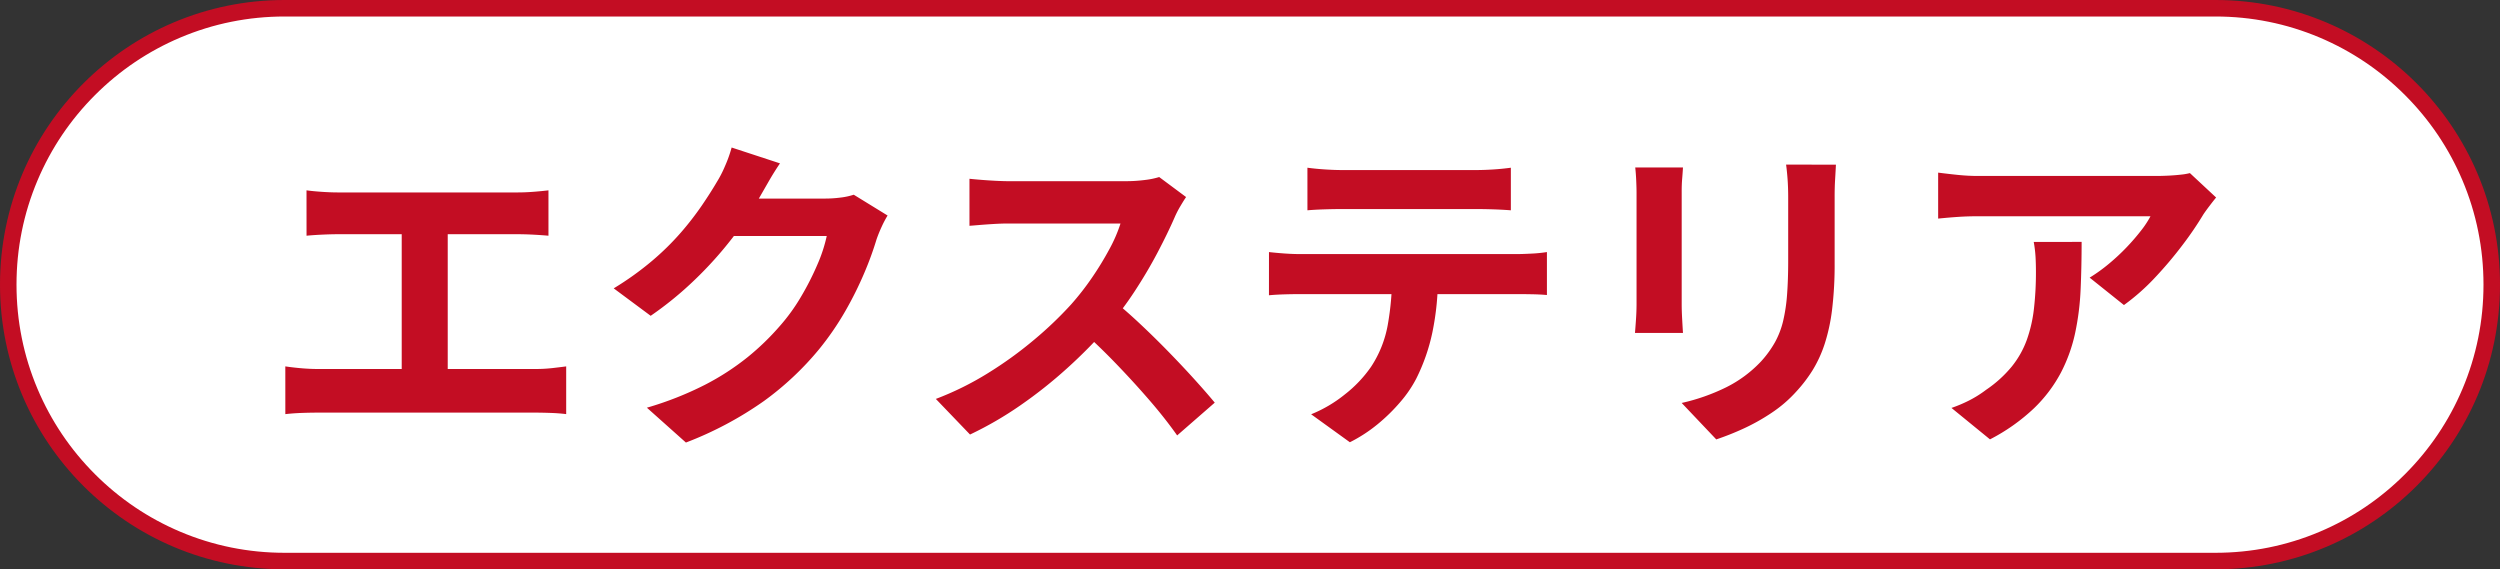
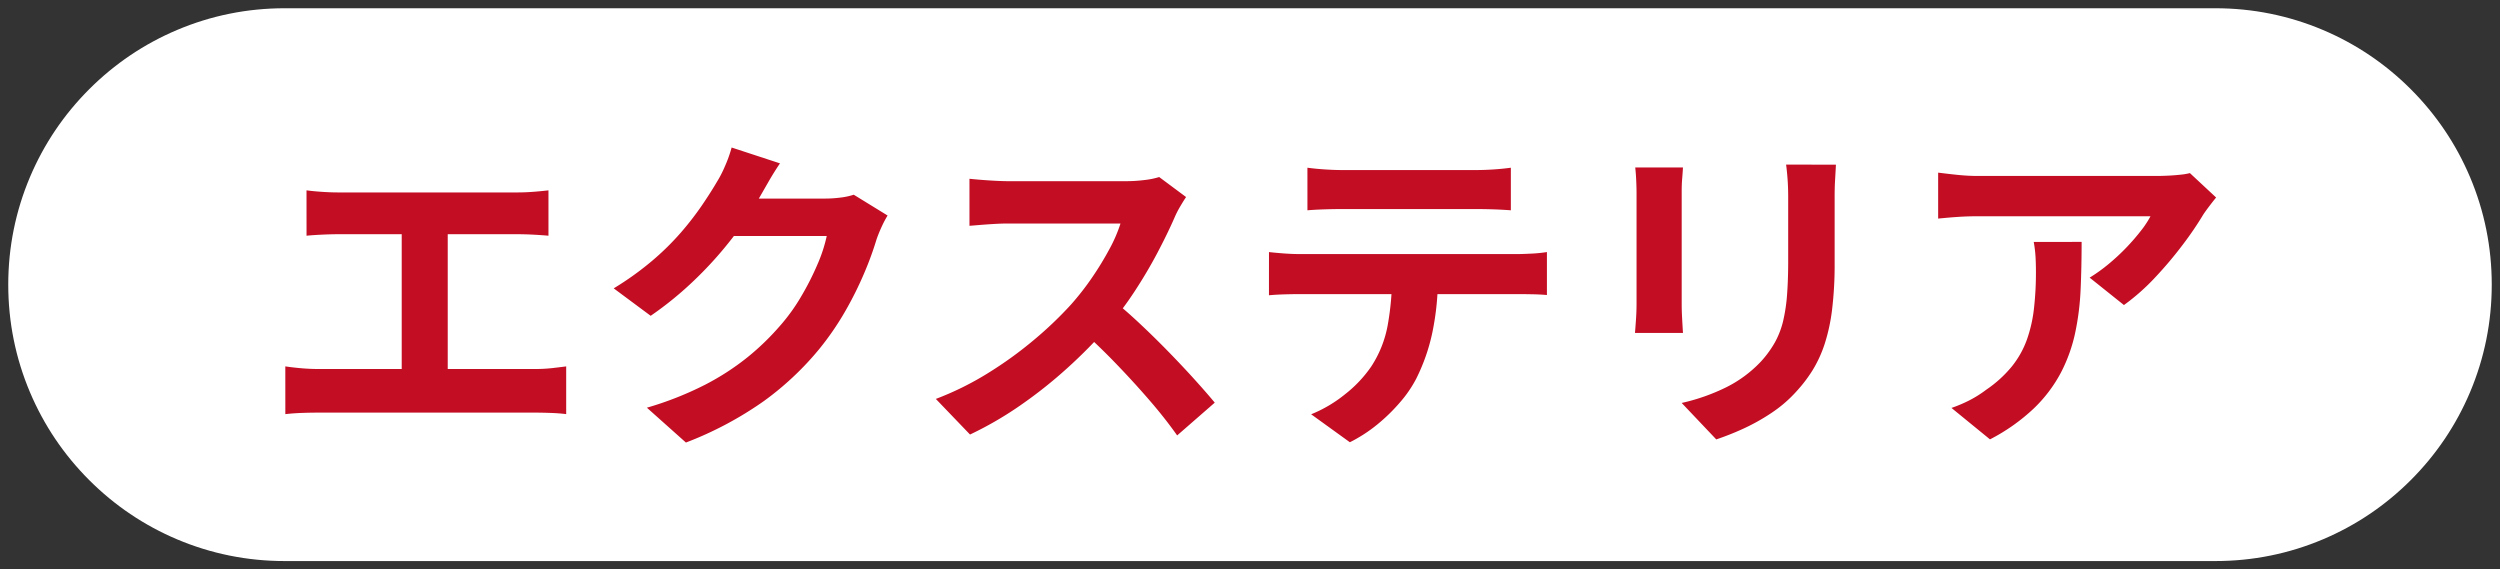
<svg xmlns="http://www.w3.org/2000/svg" height="69" viewBox="0 0 303 69" width="303">
  <rect x="0" y="0" width="303" height="69" fill="#333333" stroke="none" />
  <g fill="#fff">
    <path d="m268.5 68h-234c-4.523 0-8.91-.886-13.039-2.632-3.989-1.687-7.572-4.103-10.649-7.18-3.077-3.077-5.493-6.66-7.18-10.649-1.747-4.129-2.632-8.516-2.632-13.039s.886-8.91 2.632-13.039c1.687-3.989 4.103-7.572 7.18-10.649 3.077-3.077 6.66-5.492 10.649-7.18 4.129-1.747 8.517-2.632 13.039-2.632h234c4.523 0 8.91.886 13.039 2.632 3.989 1.687 7.572 4.103 10.649 7.18 3.077 3.077 5.493 6.66 7.18 10.649 1.747 4.129 2.632 8.516 2.632 13.039s-.886 8.91-2.632 13.039c-1.687 3.989-4.103 7.572-7.18 10.649-3.077 3.077-6.66 5.493-10.649 7.18-4.129 1.747-8.517 2.632-13.039 2.632z" />
-     <path d="m34.5 2c-4.388 0-8.644.859-12.65 2.553-3.87 1.637-7.346 3.98-10.331 6.966-2.985 2.985-5.329 6.461-6.966 10.331-1.694 4.005-2.553 8.261-2.553 12.65 0 4.388.859 8.644 2.553 12.65 1.637 3.87 3.98 7.346 6.966 10.331 2.985 2.985 6.461 5.329 10.331 6.966 4.005 1.694 8.262 2.553 12.65 2.553h234c4.388 0 8.644-.859 12.65-2.553 3.87-1.637 7.346-3.98 10.331-6.966 2.985-2.985 5.329-6.461 6.966-10.331 1.694-4.005 2.553-8.262 2.553-12.65 0-4.388-.859-8.644-2.553-12.65-1.637-3.87-3.98-7.346-6.966-10.331-2.985-2.985-6.461-5.329-10.331-6.966-4.005-1.694-8.262-2.553-12.65-2.553zm0-2h234c19.054 0 34.5 15.446 34.5 34.5s-15.446 34.5-34.5 34.5h-234c-19.054 0-34.5-15.446-34.5-34.5s15.446-34.5 34.5-34.5z" fill="#c30d23" />
  </g>
  <path d="m-113.851-27.931q.8.111 1.894.183t1.9.071h21.786q.92 0 1.907-.076t1.837-.178v5.5q-.89-.08-1.882-.131t-1.863-.051h-21.786q-.8 0-1.9.051t-1.89.131zm11.538 24.631v-21.558h5.577v21.558zm-14.107-3.294q.956.142 1.986.229t1.946.087h26.388a18.038 18.038 0 0 0 2.017-.107q.945-.107 1.705-.209v5.785q-.854-.111-1.939-.147t-1.783-.035h-26.386q-.885 0-1.91.036t-2.021.147zm72.995-18.285a12.842 12.842 0 0 0 -.705 1.333q-.358.772-.626 1.534a39.307 39.307 0 0 1 -1.466 4.033 42.907 42.907 0 0 1 -2.319 4.67 34.46 34.46 0 0 1 -3.2 4.654 36.1 36.1 0 0 1 -6.672 6.261 43.006 43.006 0 0 1 -9.454 5.03l-4.731-4.223a40.255 40.255 0 0 0 7.054-2.783 30.7 30.7 0 0 0 5.153-3.339 31.056 31.056 0 0 0 3.918-3.791 22.61 22.61 0 0 0 2.552-3.53 33.317 33.317 0 0 0 2-3.933 18 18 0 0 0 1.121-3.431h-13.474l1.843-4.539h11.431a14.633 14.633 0 0 0 1.876-.122 8.369 8.369 0 0 0 1.6-.345zm-13.042-6.321q-.717 1.05-1.4 2.243l-1.051 1.829a41.027 41.027 0 0 1 -3.338 4.995 45.913 45.913 0 0 1 -4.5 5.009 42.053 42.053 0 0 1 -5.381 4.4l-4.481-3.328a36.522 36.522 0 0 0 4.64-3.324 32.1 32.1 0 0 0 3.493-3.43 36.528 36.528 0 0 0 2.544-3.281q1.069-1.571 1.816-2.846a13.614 13.614 0 0 0 1-1.947 15.6 15.6 0 0 0 .8-2.241zm49.221 4.083q-.244.347-.69 1.1a11.79 11.79 0 0 0 -.713 1.394q-.822 1.884-2.047 4.215t-2.76 4.678a41.192 41.192 0 0 1 -3.26 4.347 60.129 60.129 0 0 1 -4.932 5 55.327 55.327 0 0 1 -5.685 4.512 43.024 43.024 0 0 1 -6.1 3.536l-4.143-4.316a36.428 36.428 0 0 0 6.286-3.105 47.371 47.371 0 0 0 5.649-4.084 45.475 45.475 0 0 0 4.47-4.274 32.7 32.7 0 0 0 2.521-3.234 37.367 37.367 0 0 0 2.1-3.439 17.82 17.82 0 0 0 1.355-3.124h-13.572q-.819 0-1.755.056t-1.739.122q-.8.067-1.24.1v-5.7q.562.062 1.454.133t1.8.116q.9.044 1.483.044h14.108a18.4 18.4 0 0 0 2.437-.149 9.49 9.49 0 0 0 1.712-.354zm-8.949 12.424q1.564 1.253 3.315 2.893t3.469 3.4q1.718 1.762 3.185 3.385t2.454 2.815l-4.557 3.973q-1.463-2.073-3.358-4.265t-4-4.379q-2.1-2.186-4.273-4.12zm23.654-15.98q.978.134 2.133.209t2.137.076h16.071q1.023 0 2.153-.071t2.162-.214v5.162q-1.041-.08-2.15-.116t-2.165-.036h-16.052q-1.022 0-2.195.036t-2.093.116zm-4.659 10.224q.885.1 1.9.173t1.936.071h26.19q.64 0 1.752-.056a16.9 16.9 0 0 0 1.909-.189v5.206q-.747-.071-1.775-.091t-1.886-.02h-26.191q-.889 0-1.948.031t-1.89.111zm20.476 2.78a32.686 32.686 0 0 1 -.681 7 23.089 23.089 0 0 1 -1.956 5.58 14.6 14.6 0 0 1 -1.913 2.8 21.626 21.626 0 0 1 -2.772 2.715 17.963 17.963 0 0 1 -3.349 2.174l-4.694-3.389a16.075 16.075 0 0 0 4.089-2.411 15.238 15.238 0 0 0 3.162-3.33 13.541 13.541 0 0 0 2.034-5.095 33.842 33.842 0 0 0 .523-6.014zm48.237-13.375q-.04.827-.1 1.817t-.056 2.2v7.911a44.986 44.986 0 0 1 -.305 5.606 22.249 22.249 0 0 1 -.9 4.186 14.971 14.971 0 0 1 -1.452 3.172 17.233 17.233 0 0 1 -1.994 2.613 15.725 15.725 0 0 1 -3.016 2.593 24.3 24.3 0 0 1 -3.456 1.927 33.2 33.2 0 0 1 -3.222 1.276l-4.192-4.419a24.094 24.094 0 0 0 5.4-1.9 14.926 14.926 0 0 0 4.232-3.148 12.653 12.653 0 0 0 1.676-2.312 10.249 10.249 0 0 0 .989-2.58 20.267 20.267 0 0 0 .476-3.206q.136-1.8.136-4.148v-7.576q0-1.206-.071-2.2t-.183-1.817zm-18.538.344q-.04.69-.1 1.4t-.055 1.656v13.512q0 .76.055 1.765t.1 1.717h-5.817q.049-.556.12-1.584t.071-1.93v-13.483q0-.551-.04-1.458t-.12-1.6zm64.617 3.639q-.316.379-.788 1t-.757 1.048a40.142 40.142 0 0 1 -2.443 3.6 47.686 47.686 0 0 1 -3.364 4 25.985 25.985 0 0 1 -3.818 3.385l-4.156-3.322a19.973 19.973 0 0 0 2.367-1.708 25.432 25.432 0 0 0 2.14-2 25.894 25.894 0 0 0 1.738-2.015 11.511 11.511 0 0 0 1.129-1.718h-20.849q-1.25 0-2.359.071t-2.528.213v-5.571q1.17.151 2.4.278a24.255 24.255 0 0 0 2.483.127h21.561q.574 0 1.38-.036t1.57-.122a7.491 7.491 0 0 0 1.119-.189zm-16.3 5.379q0 2.958-.12 5.722a31.956 31.956 0 0 1 -.659 5.293 19.088 19.088 0 0 1 -1.722 4.813 17.09 17.09 0 0 1 -3.255 4.32 23.107 23.107 0 0 1 -5.35 3.785l-4.668-3.81a16.981 16.981 0 0 0 2.04-.854 13.594 13.594 0 0 0 2.168-1.349 14.6 14.6 0 0 0 3.1-2.811 11.284 11.284 0 0 0 1.812-3.2 16.818 16.818 0 0 0 .873-3.786 38.535 38.535 0 0 0 .244-4.518q0-.926-.047-1.778a15.151 15.151 0 0 0 -.22-1.826z" fill="#c30d23" transform="translate(151 51)" />
</svg>